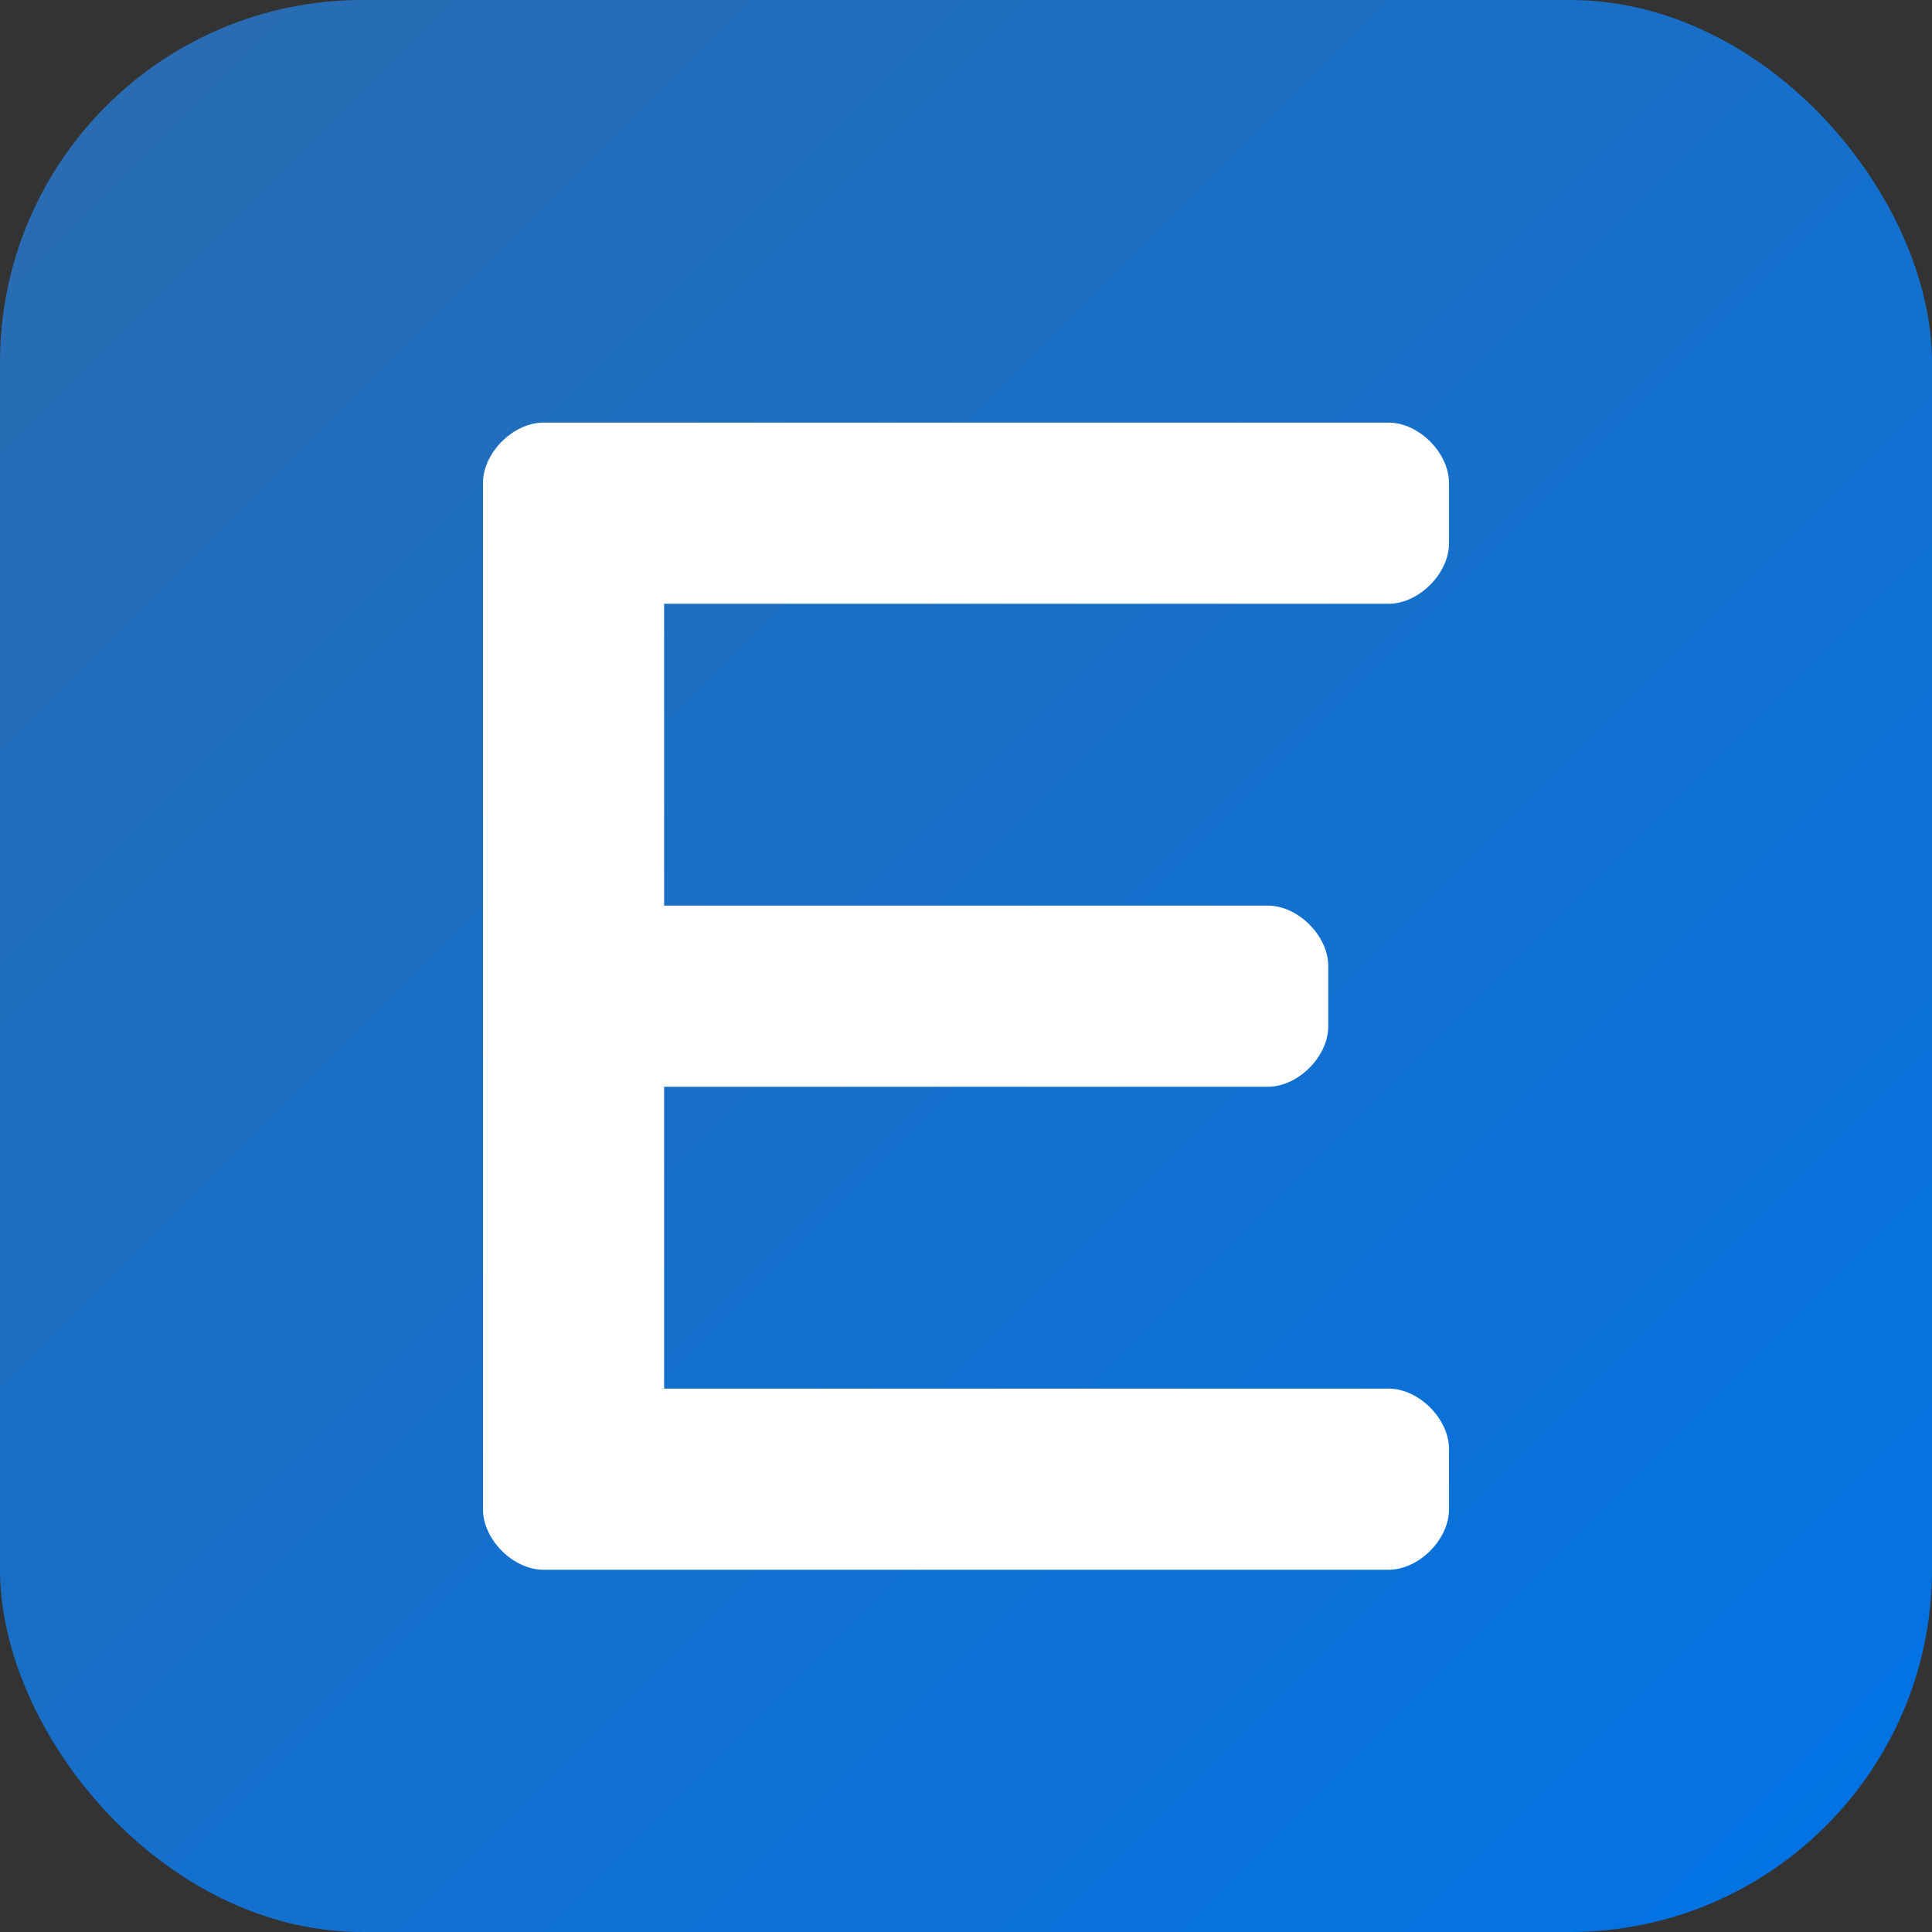
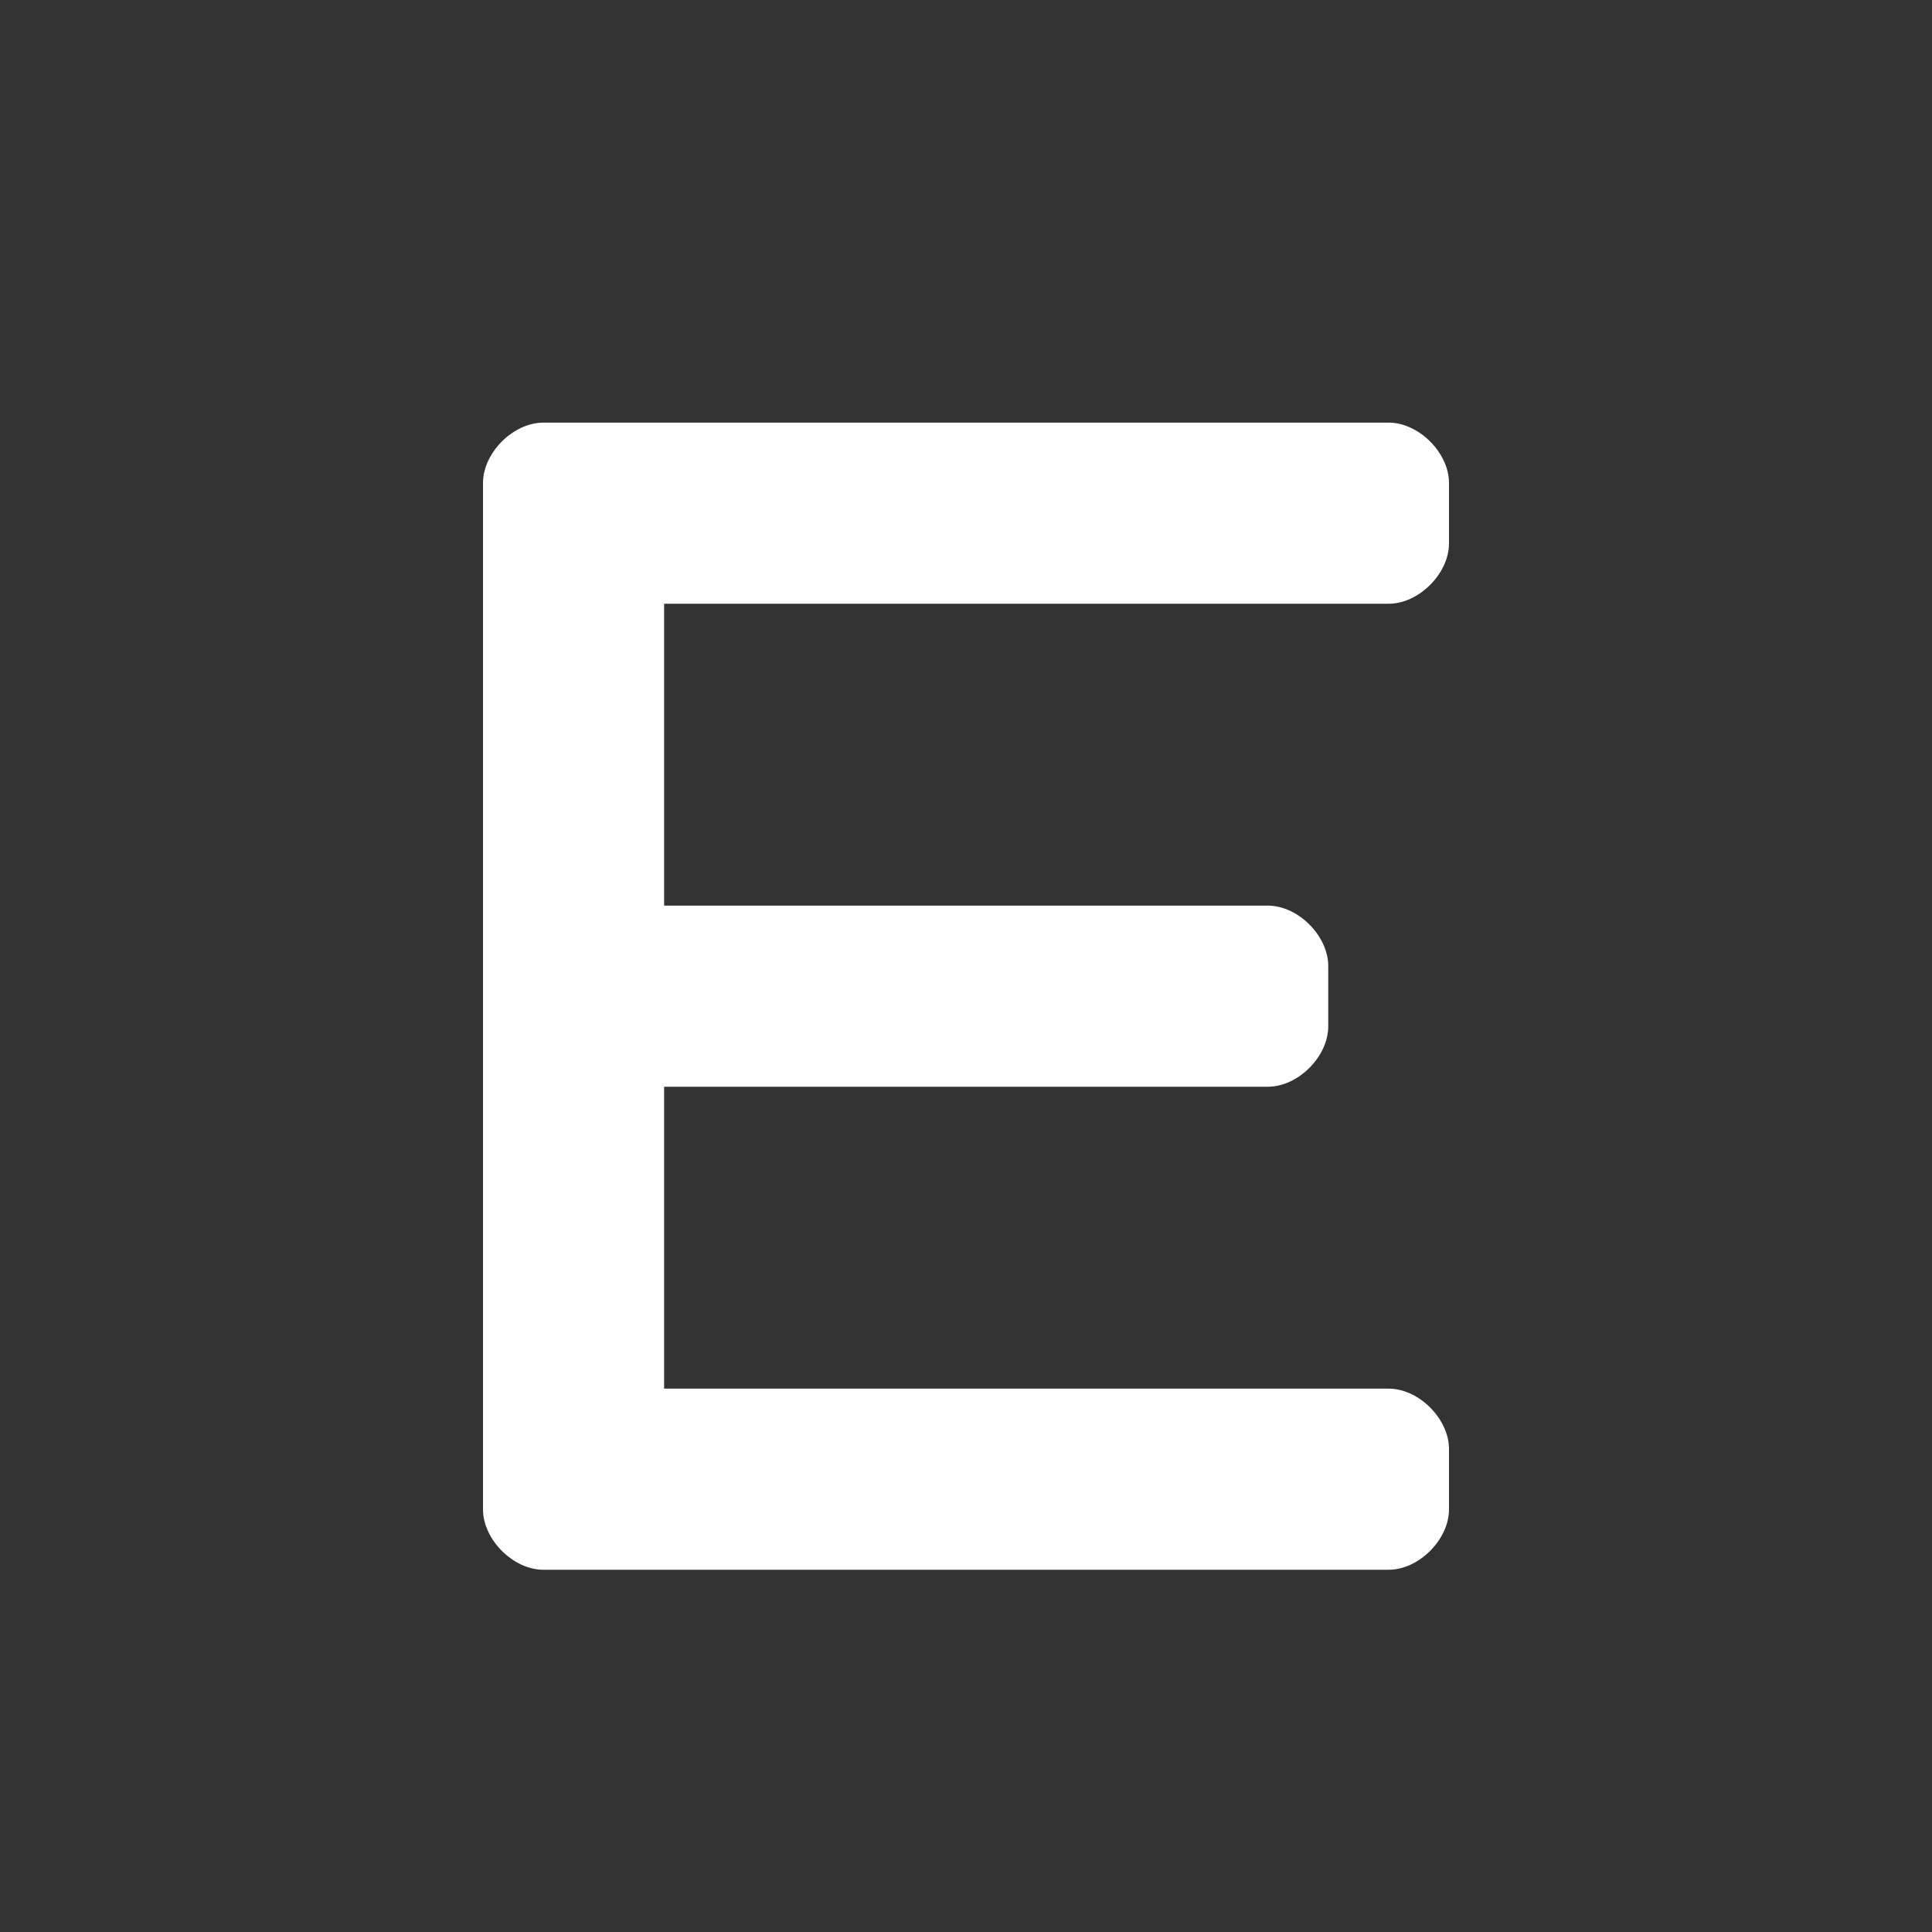
<svg xmlns="http://www.w3.org/2000/svg" viewBox="0 0 32 32">
  <rect x="0" y="0" width="32" height="32" fill="#333333" stroke="none" />
  <defs>
    <linearGradient id="blueGradient" x1="0%" y1="0%" x2="100%" y2="100%">
      <stop offset="0%" style="stop-color:#2B6CB0;stop-opacity:1" />
      <stop offset="100%" style="stop-color:#0073E6;stop-opacity:1" />
    </linearGradient>
  </defs>
-   <rect width="32" height="32" rx="6" fill="url(#blueGradient)" />
  <g fill="white">
    <path d="M9 7h14c0.5 0 1 0.5 1 1v1c0 0.5-0.5 1-1 1H11v5h10c0.5 0 1 0.5 1 1v1c0 0.5-0.5 1-1 1H11v5h12c0.5 0 1 0.5 1 1v1c0 0.5-0.5 1-1 1H9c-0.5 0-1-0.5-1-1V8c0-0.5 0.5-1 1-1z" />
  </g>
</svg>